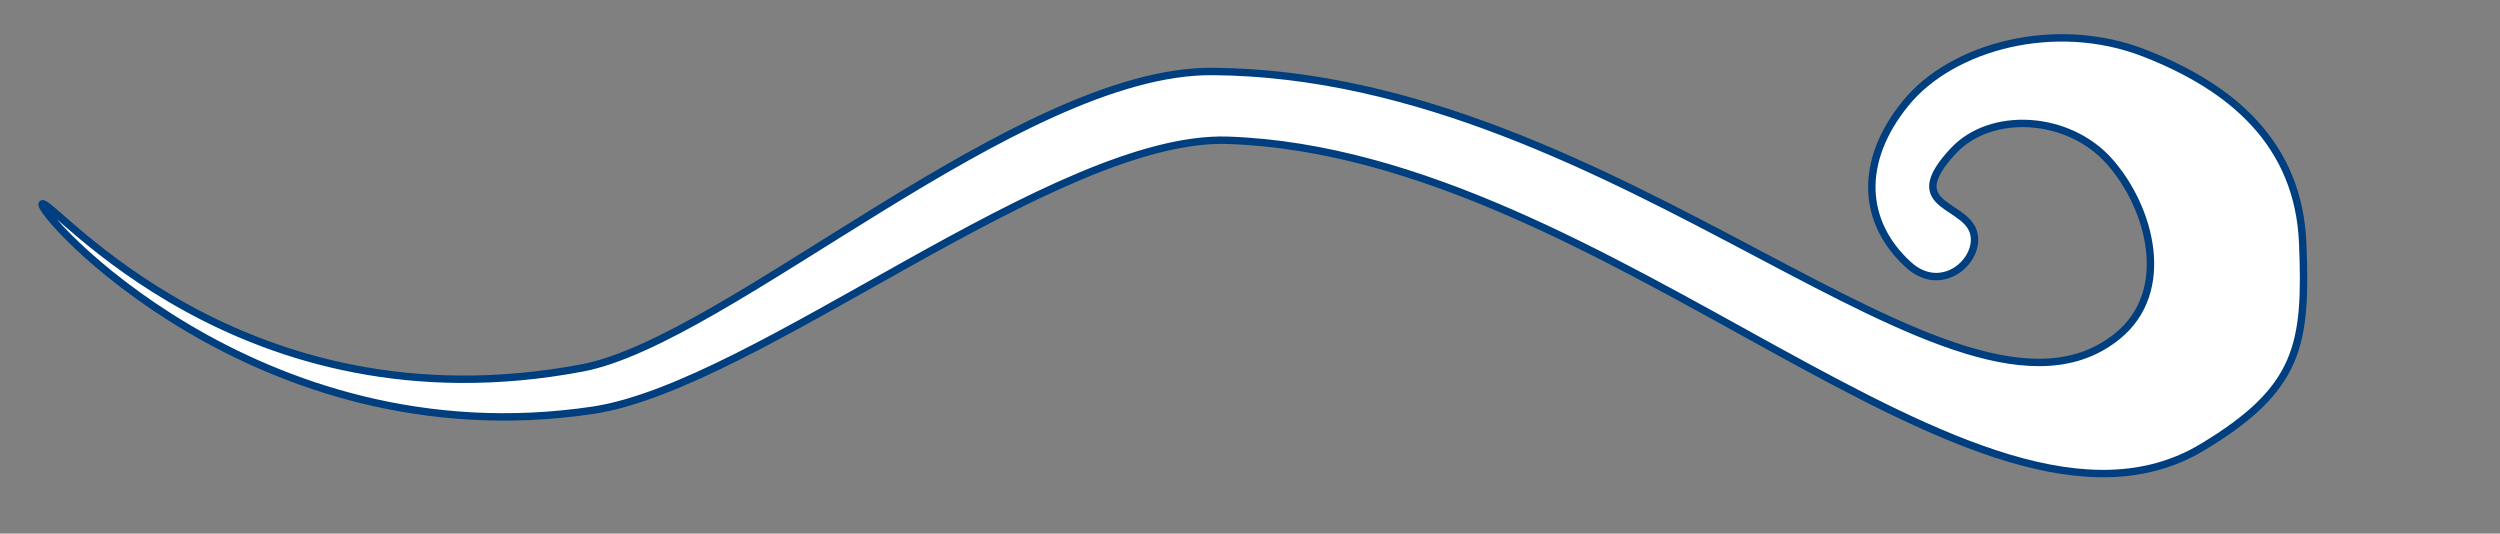
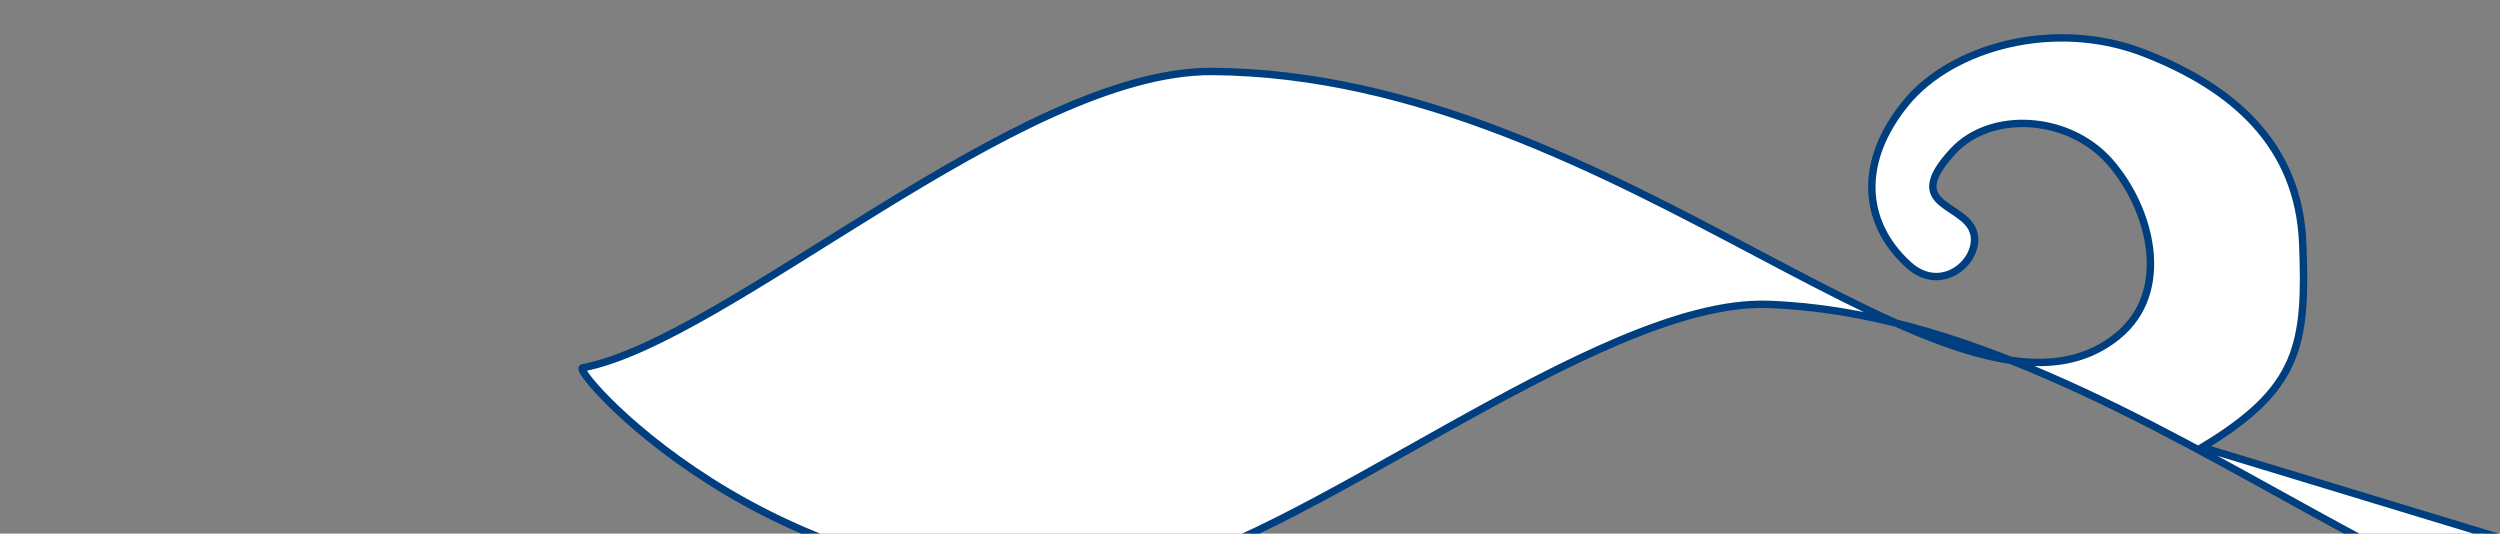
<svg xmlns="http://www.w3.org/2000/svg" width="337.333" height="72">
  <rect width="100%" height="100%" fill="#808080" stroke="none" />
  <g>
    <title>Layer 1</title>
    <g id="layer1">
-       <path fill="#ffffff" fill-rule="evenodd" stroke="#003f7f" stroke-width="1px" id="path1324" d="m297.143,60.357c13.151,-7.89 14.118,-13.843 13.571,-27.5c-0.536,-13.393 -9.464,-21.071 -21.429,-25.714c-11.964,-4.643 -25.893,-0.893 -32.143,6.786c-6.395,7.856 -5.893,16.071 0.357,21.786c4.219,3.858 9.107,0 8.929,-3.571c-0.246,-4.92 -10.357,-3.75 -2.857,-11.786c5.078,-5.441 15.536,-4.821 21.071,1.429c5.536,6.25 8.54,17.522 1.071,23.571c-21.607,17.5 -67.143,-35.357 -122.143,-35.714c-26.073,-0.17 -65.378,36.288 -85,40c-46.25,8.75 -71.607,-22.857 -72.857,-22.143c-1.25,0.714 28.75,34.643 74.286,27.857c22.01,-3.28 62.489,-37.229 85.714,-36.429c51.786,1.786 101.071,59.643 131.429,41.429z" />
+       <path fill="#ffffff" fill-rule="evenodd" stroke="#003f7f" stroke-width="1px" id="path1324" d="m297.143,60.357c13.151,-7.89 14.118,-13.843 13.571,-27.5c-0.536,-13.393 -9.464,-21.071 -21.429,-25.714c-11.964,-4.643 -25.893,-0.893 -32.143,6.786c-6.395,7.856 -5.893,16.071 0.357,21.786c4.219,3.858 9.107,0 8.929,-3.571c-0.246,-4.92 -10.357,-3.75 -2.857,-11.786c5.078,-5.441 15.536,-4.821 21.071,1.429c5.536,6.25 8.54,17.522 1.071,23.571c-21.607,17.5 -67.143,-35.357 -122.143,-35.714c-26.073,-0.17 -65.378,36.288 -85,40c-1.25,0.714 28.75,34.643 74.286,27.857c22.01,-3.28 62.489,-37.229 85.714,-36.429c51.786,1.786 101.071,59.643 131.429,41.429z" />
    </g>
  </g>
</svg>